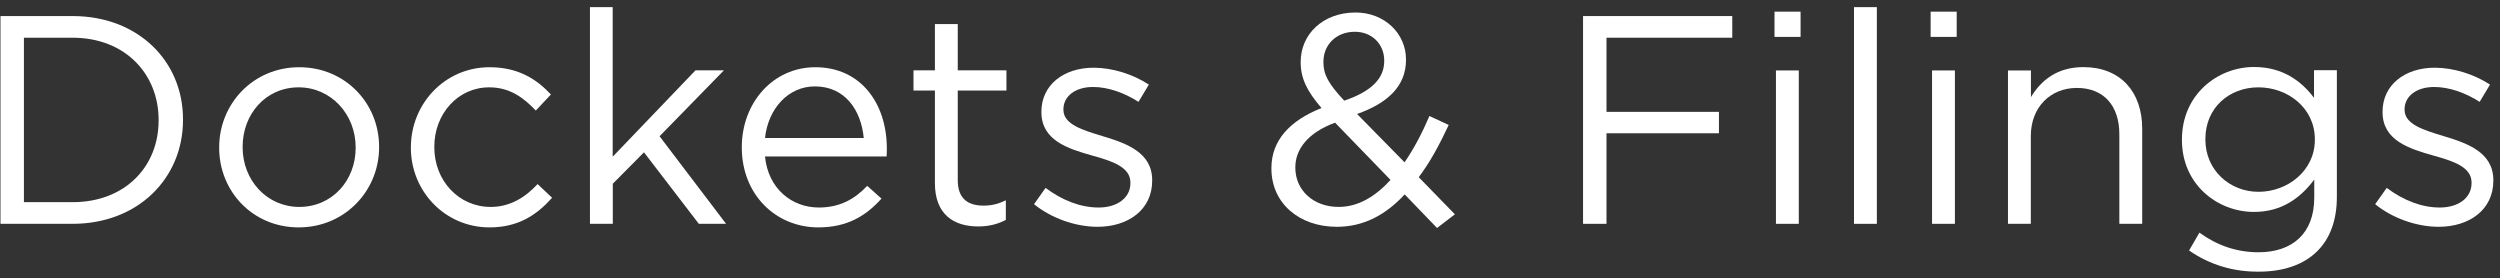
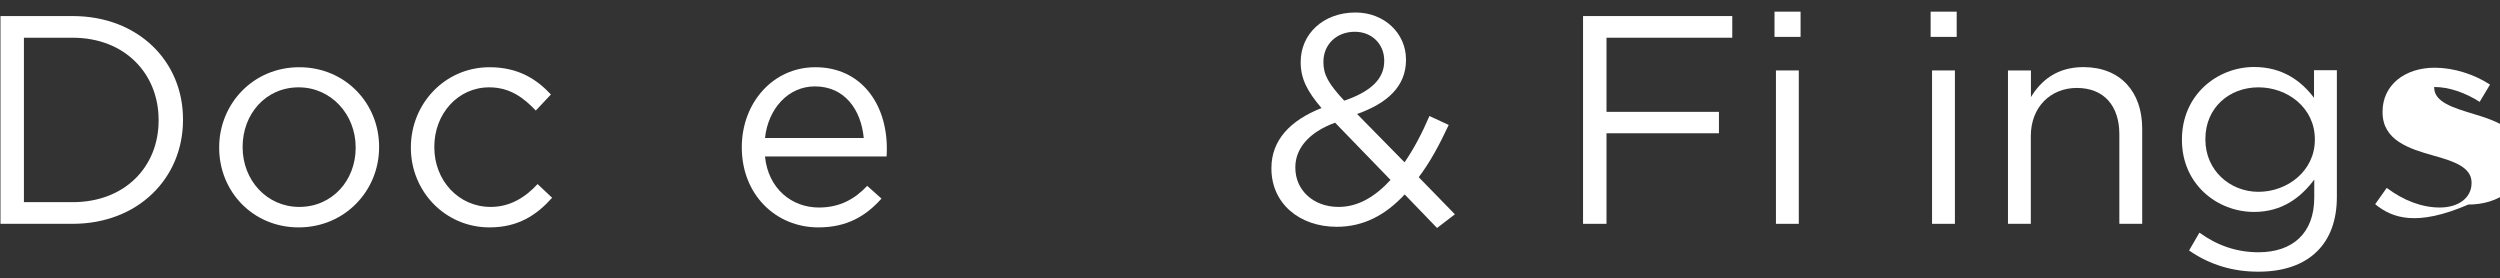
<svg xmlns="http://www.w3.org/2000/svg" version="1.1" id="Layer_1" x="0px" y="0px" viewBox="496 296.4 2101 234" enable-background="new 496 296.4 2101 234" xml:space="preserve">
  <rect x="496" y="296.4" width="2101" height="234" fill="#333333" stroke="none" />
  <g>
    <path fill="#FFFFFF" d="M496.4,309.9H557c54.9,0,92.8,37.7,92.8,86.8v0.5c0,49.1-37.9,87.3-92.8,87.3h-60.6V309.9z M557,466.3   c44.1,0,72.3-29.9,72.3-68.6v-0.5c0-38.7-28.2-69.1-72.3-69.1h-40.9v138.2H557z" />
    <path fill="#FFFFFF" d="M680.2,420.7v-0.5c0-36.4,28.4-67.3,67.3-67.3c38.7,0,67.1,30.4,67.1,66.8v0.5c0,36.4-28.7,67.3-67.6,67.3   C708.3,487.5,680.2,457.1,680.2,420.7z M794.9,420.7v-0.5c0-27.7-20.7-50.4-47.9-50.4c-27.9,0-47.1,22.7-47.1,49.9v0.5   c0,27.7,20.4,50.1,47.6,50.1C775.4,470.3,794.9,447.8,794.9,420.7z" />
    <path fill="#FFFFFF" d="M841.3,420.7v-0.5c0-36.4,28.4-67.3,66.1-67.3c24.4,0,39.7,10.2,51.6,22.9l-12.7,13.5   c-10.2-10.7-21.7-19.5-39.2-19.5c-26.2,0-46.1,22.2-46.1,49.9v0.5c0,27.9,20.4,50.1,47.4,50.1c16.5,0,29.2-8.2,39.4-19.2l12.2,11.5   c-13,14.5-28.4,24.9-52.6,24.9C869.7,487.5,841.3,456.8,841.3,420.7z" />
-     <path fill="#FFFFFF" d="M991.7,302.4h19.2v125.7l69.6-72.6h23.9l-54.1,55.4l55.9,73.6h-22.9l-46.1-60.1l-26.2,26.4v33.7h-19.2   V302.4z" />
    <path fill="#FFFFFF" d="M1184.2,470.8c17.7,0,30.2-7.2,40.6-18.2l12,10.7c-13,14.5-28.7,24.2-53.1,24.2   c-35.4,0-64.3-27.2-64.3-67.3c0-37.4,26.2-67.3,61.8-67.3c38.2,0,60.1,30.4,60.1,68.3c0,1.7,0,3.7-0.2,6.7h-102.2   C1141.6,455.1,1161.5,470.8,1184.2,470.8z M1221.9,412.4c-2.2-23.4-15.7-43.4-41.1-43.4c-22.2,0-39.2,18.5-41.9,43.4H1221.9z" />
-     <path fill="#FFFFFF" d="M1281.7,450.3v-77.8h-18v-17h18v-38.9h19.2v38.9h40.9v17h-40.9v75.3c0,15.7,8.7,21.4,21.7,21.4   c6.5,0,12-1.2,18.7-4.5v16.5c-6.7,3.5-14,5.5-23.2,5.5C1297.4,486.7,1281.7,476.5,1281.7,450.3z" />
-     <path fill="#FFFFFF" d="M1365,468l9.7-13.7c14,10.5,29.4,16.5,44.6,16.5c15.5,0,26.7-8,26.7-20.5v-0.5c0-13-15.2-18-32.2-22.7   c-20.2-5.7-42.6-12.7-42.6-36.4v-0.5c0-22.2,18.5-36.9,43.9-36.9c15.7,0,33.2,5.5,46.4,14.2l-8.7,14.5c-12-7.7-25.7-12.5-38.2-12.5   c-15.2,0-24.9,8-24.9,18.7v0.5c0,12.2,16,17,33.2,22.2c20,6,41.4,13.7,41.4,36.9v0.5c0,24.4-20.2,38.7-45.9,38.7   C1399.9,487,1379.5,479.8,1365,468z" />
    <path fill="#FFFFFF" d="M1676.5,459.8c-16,17.2-34.4,27.2-57.1,27.2c-31.4,0-54.9-19.7-54.9-48.9v-0.5c0-23.2,15.5-39.9,42.1-50.4   c-12-14-17.5-24.7-17.5-38.4v-0.5c0-22.9,18.5-41.4,46.1-41.4c24.4,0,42.4,17.7,42.4,39.4v0.5c0,22.2-15.7,36.4-41.1,45.4   l39.9,40.6c7.7-11.2,14.7-24.4,20.9-38.9l16.2,7.5c-7.7,16.5-15.7,31.4-25.2,43.9l30.4,31.2l-15,11.5L1676.5,459.8z M1664.6,447.6   l-46.6-48.1c-23.2,8.5-33.4,22.7-33.4,37.4v0.5c0,18.7,15,32.9,36.4,32.9C1637.4,470.3,1651.8,461.6,1664.6,447.6z M1659.3,347.8   v-0.5c0-14-10.5-24.2-24.7-24.2c-15.7,0-26.4,11-26.4,25.2v0.5c0,10.2,4.2,18,17.5,32.2C1647.8,373.5,1659.3,362.8,1659.3,347.8z" />
    <path fill="#FFFFFF" d="M1826.4,309.9h125.4v18.2h-105.7v62.3h94.5v18h-94.5v76.1h-19.7V309.9z" />
    <path fill="#FFFFFF" d="M1987.3,306.2h21.9v21.2h-21.9V306.2z M1988.5,355.6h19.2v128.9h-19.2V355.6z" />
-     <path fill="#FFFFFF" d="M2054.1,302.4h19.2v182.1h-19.2V302.4z" />
    <path fill="#FFFFFF" d="M2118.5,306.2h21.9v21.2h-21.9V306.2z M2119.7,355.6h19.2v128.9h-19.2V355.6z" />
    <path fill="#FFFFFF" d="M2183.6,355.6h19.2V378c8.5-14,21.9-25.2,44.1-25.2c31.2,0,49.4,20.9,49.4,51.6v80.1h-19.2v-75.3   c0-23.9-13-38.9-35.7-38.9c-22.2,0-38.7,16.2-38.7,40.4v73.8h-19.2V355.6z" />
    <path fill="#FFFFFF" d="M2335.7,506.9l8.7-15c14.7,10.7,31.2,16.5,49.6,16.5c28.4,0,46.9-15.7,46.9-45.9v-15.2   c-11.2,15-26.9,27.2-50.6,27.2c-30.9,0-60.6-23.2-60.6-60.4v-0.5c0-37.7,29.9-60.9,60.6-60.9c24.2,0,39.9,12,50.4,25.9v-23.2h19.2   v106.5c0,20-6,35.2-16.5,45.6c-11.5,11.5-28.7,17.2-49.1,17.2C2372.9,524.9,2352.9,518.9,2335.7,506.9z M2441.4,413.9v-0.5   c0-26.4-22.9-43.6-47.4-43.6c-24.4,0-44.6,17-44.6,43.4v0.5c0,25.9,20.7,43.9,44.6,43.9C2418.5,457.6,2441.4,439.9,2441.4,413.9z" />
-     <path fill="#FFFFFF" d="M2492.1,468l9.7-13.7c14,10.5,29.4,16.5,44.6,16.5c15.5,0,26.7-8,26.7-20.5v-0.5c0-13-15.2-18-32.2-22.7   c-20.2-5.7-42.6-12.7-42.6-36.4v-0.5c0-22.2,18.5-36.9,43.9-36.9c15.7,0,33.2,5.5,46.4,14.2l-8.7,14.5c-12-7.7-25.7-12.5-38.2-12.5   c-15.2,0-24.9,8-24.9,18.7v0.5c0,12.2,16,17,33.2,22.2c20,6,41.4,13.7,41.4,36.9v0.5c0,24.4-20.2,38.7-45.9,38.7   C2527,487,2506.5,479.8,2492.1,468z" />
+     <path fill="#FFFFFF" d="M2492.1,468l9.7-13.7c14,10.5,29.4,16.5,44.6,16.5c15.5,0,26.7-8,26.7-20.5v-0.5c0-13-15.2-18-32.2-22.7   c-20.2-5.7-42.6-12.7-42.6-36.4v-0.5c0-22.2,18.5-36.9,43.9-36.9c15.7,0,33.2,5.5,46.4,14.2l-8.7,14.5c-12-7.7-25.7-12.5-38.2-12.5   v0.5c0,12.2,16,17,33.2,22.2c20,6,41.4,13.7,41.4,36.9v0.5c0,24.4-20.2,38.7-45.9,38.7   C2527,487,2506.5,479.8,2492.1,468z" />
  </g>
</svg>